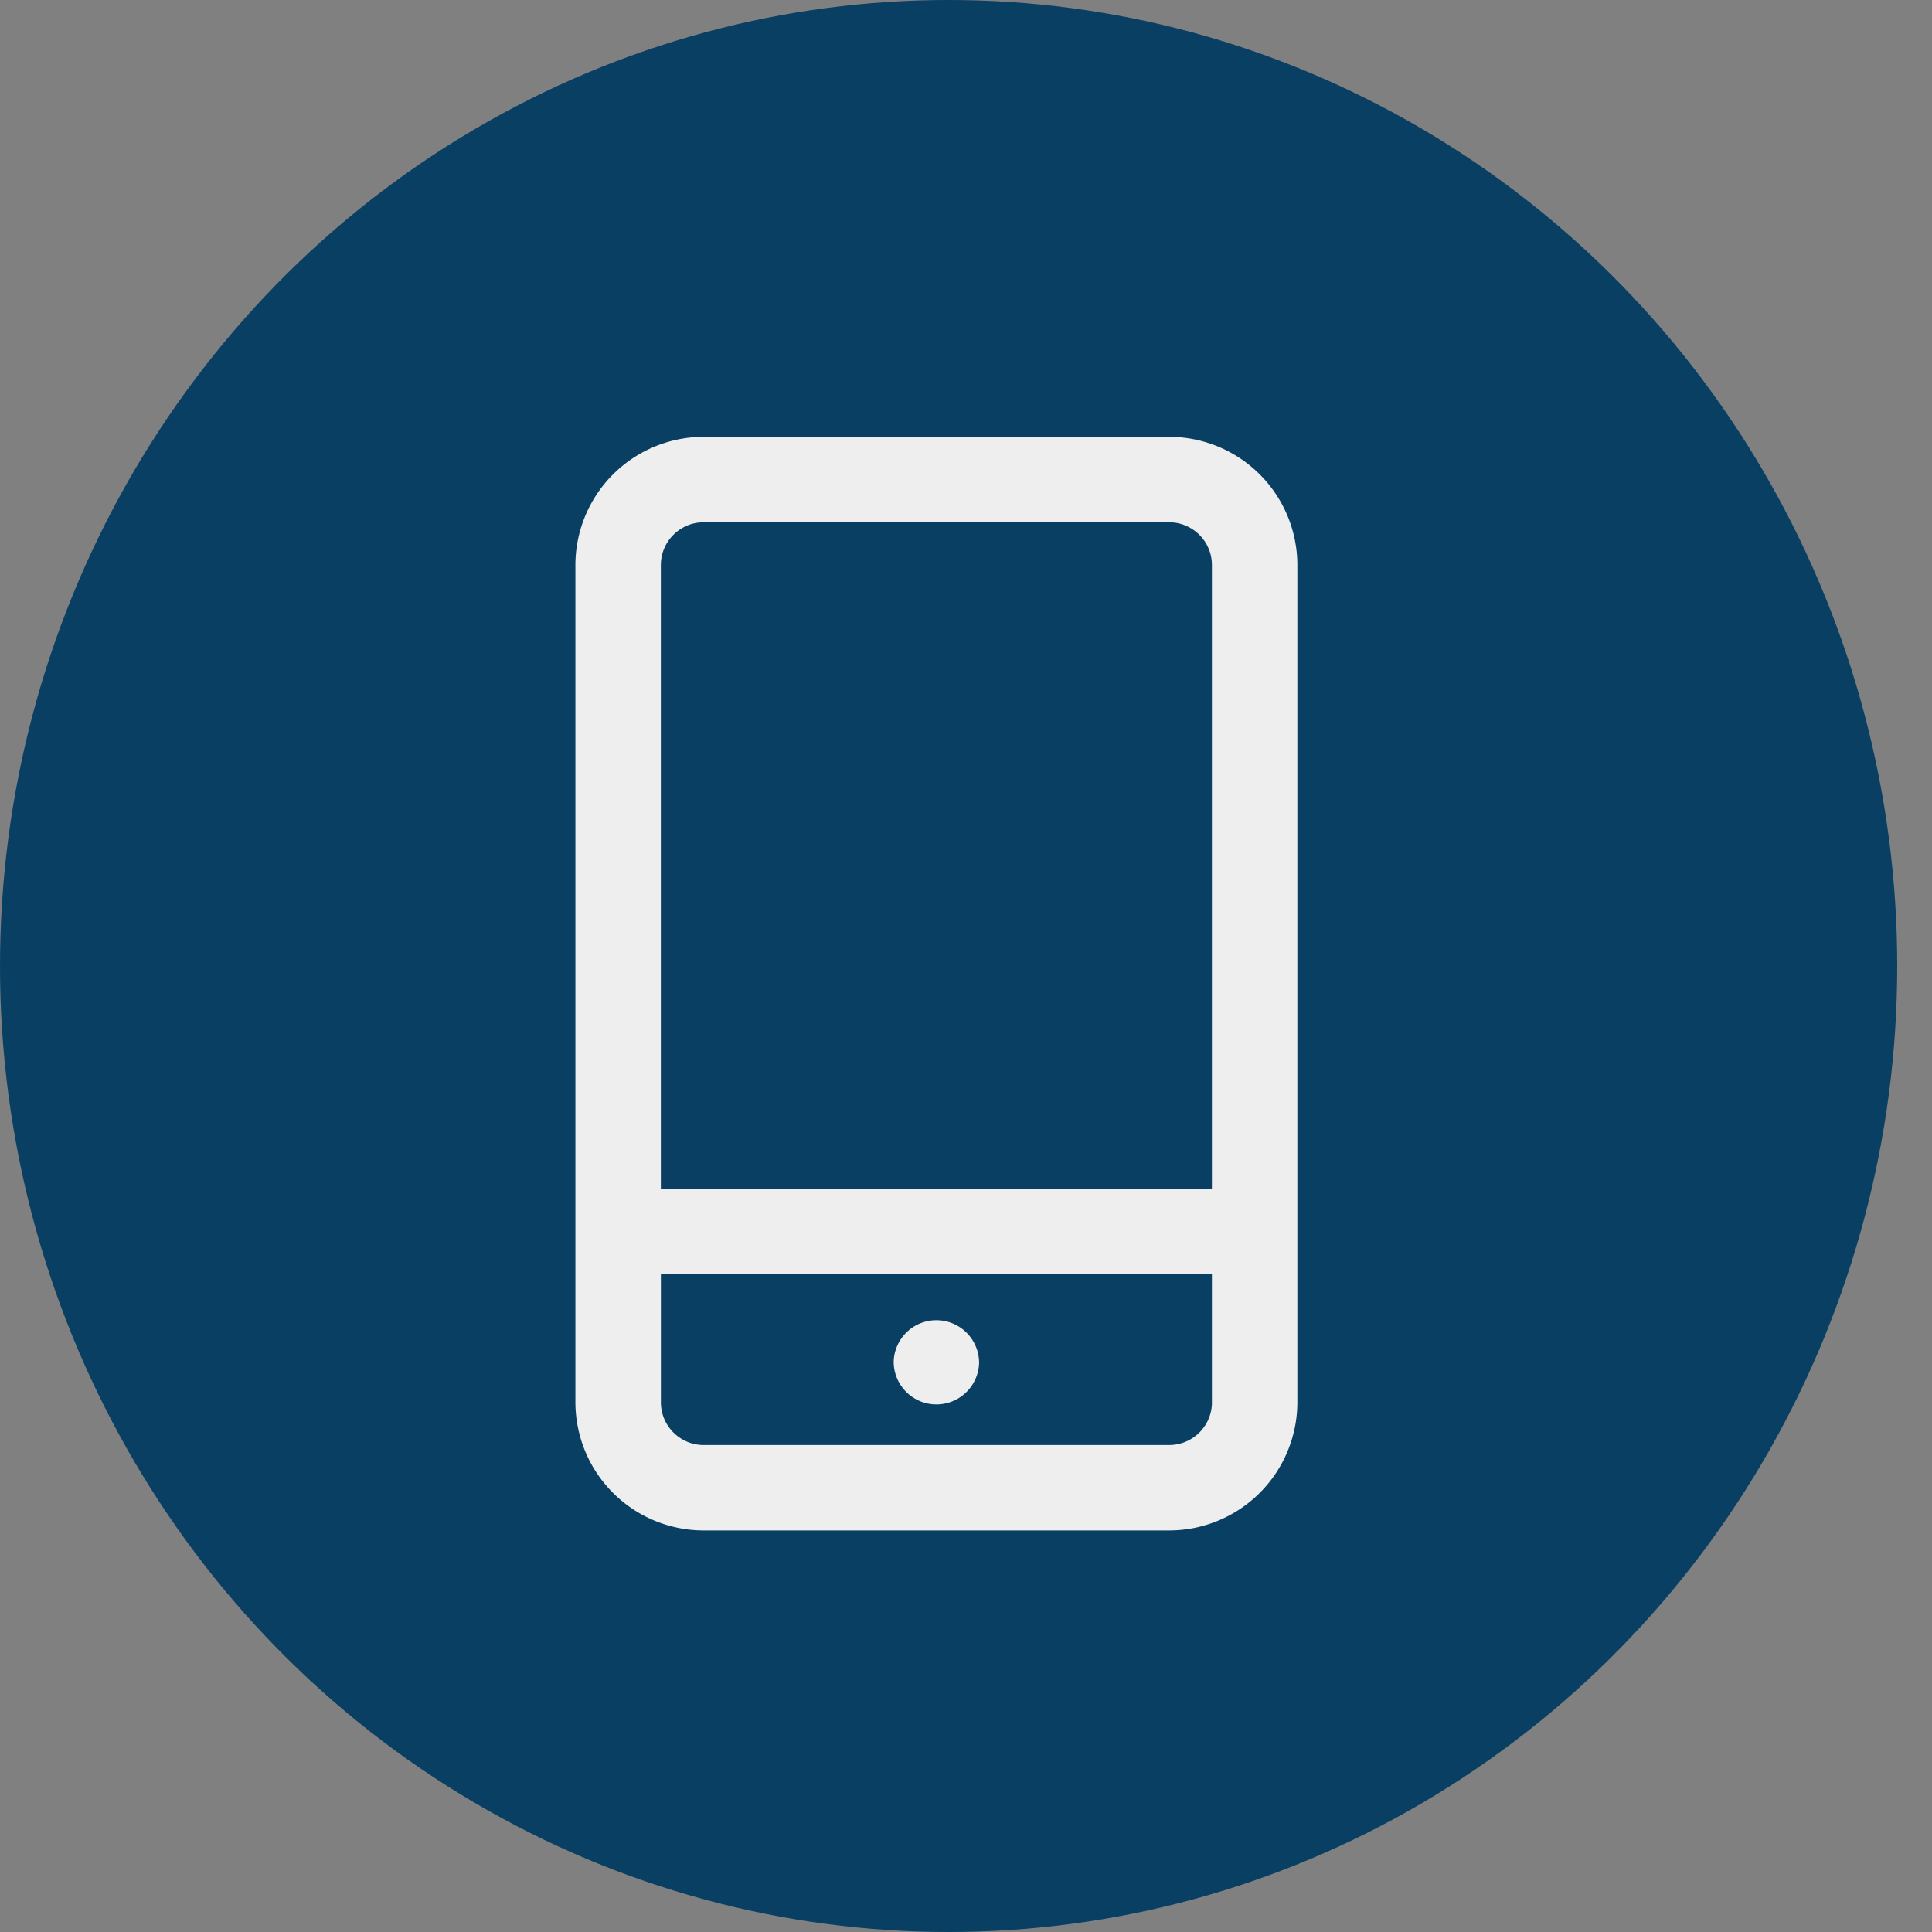
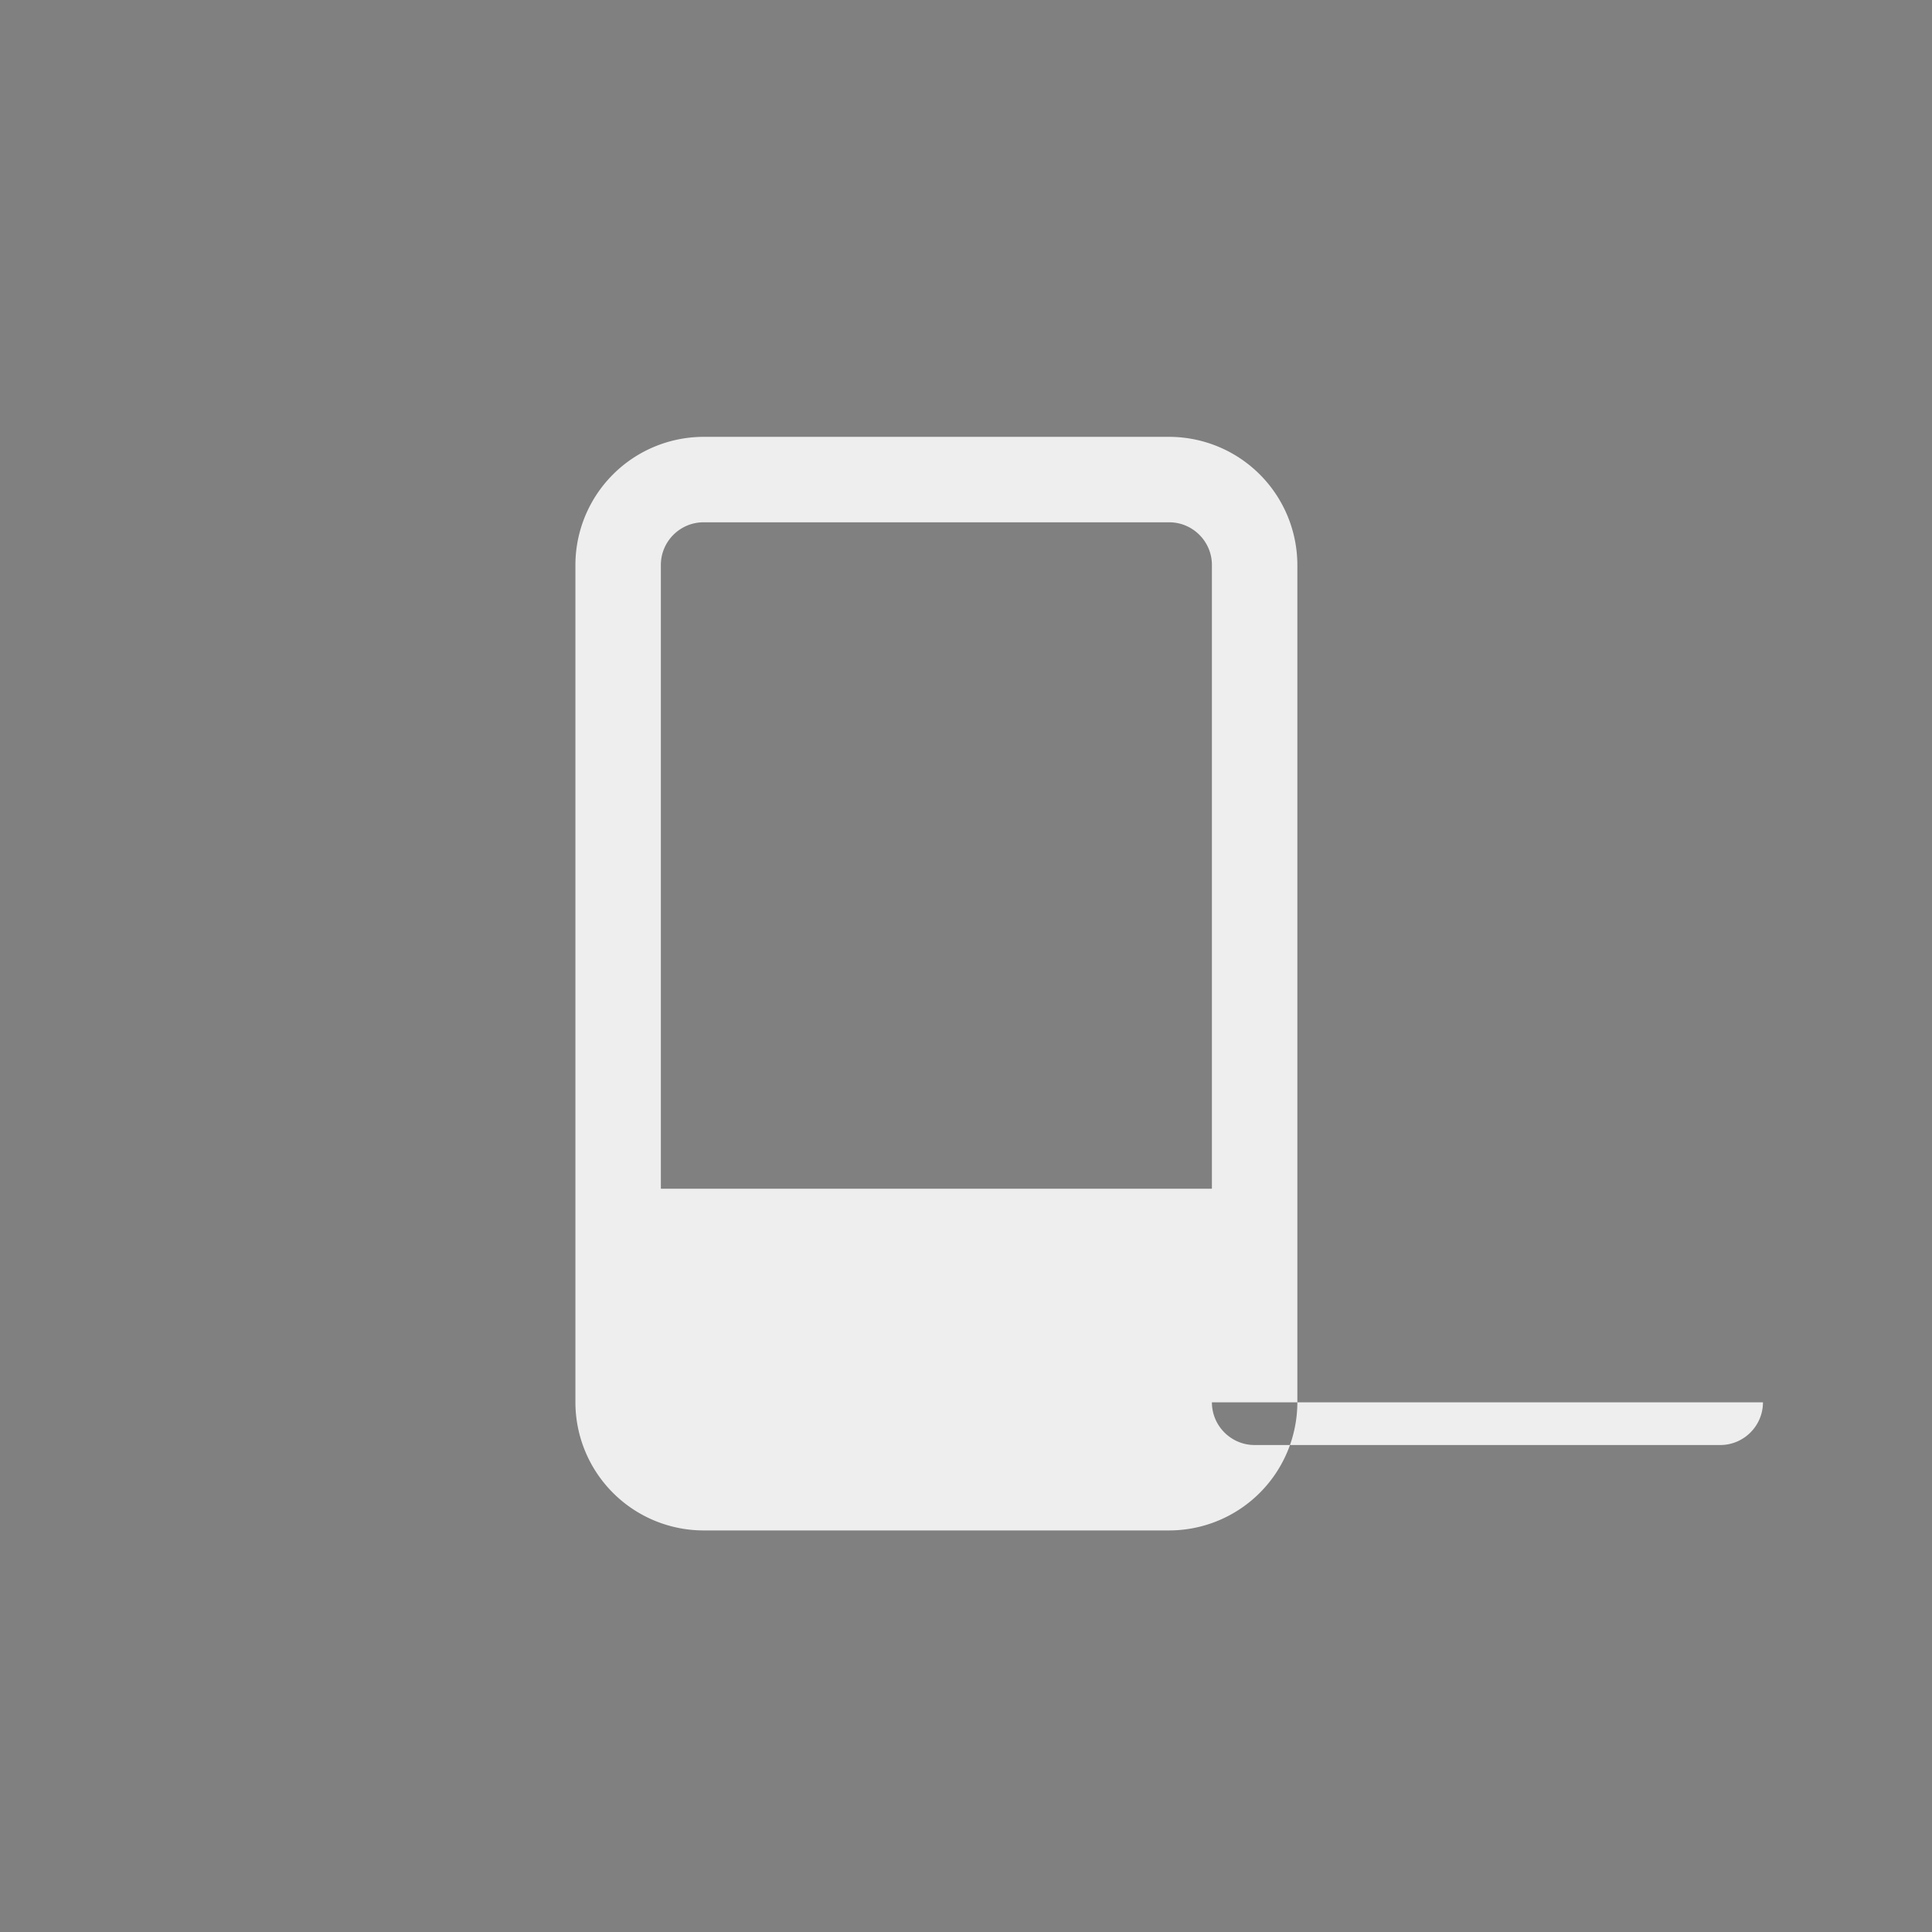
<svg xmlns="http://www.w3.org/2000/svg" width="53" height="53" fill="none">
  <rect width="100%" height="100%" fill="#808080" stroke="none" />
-   <ellipse cx="26.023" cy="26.5" rx="26.023" ry="26.5" fill="#083F62" />
-   <path d="M26.86 37.355a1.172 1.172 0 1 1-2.344 0 1.172 1.172 0 0 1 2.343 0ZM35.59 15.5v22.969a3.52 3.52 0 0 1-3.516 3.515H19.301a3.52 3.52 0 0 1-3.516-3.515V15.5a3.52 3.52 0 0 1 3.516-3.516h12.773A3.52 3.52 0 0 1 35.59 15.5Zm-17.461 0v17.11h15.117V15.5c0-.646-.526-1.172-1.172-1.172H19.301c-.646 0-1.172.526-1.172 1.172Zm15.117 22.969v-3.516H18.13v3.516c0 .646.526 1.172 1.172 1.172h12.773c.646 0 1.172-.526 1.172-1.172Z" fill="#EEE" />
+   <path d="M26.86 37.355a1.172 1.172 0 1 1-2.344 0 1.172 1.172 0 0 1 2.343 0ZM35.59 15.5v22.969a3.52 3.52 0 0 1-3.516 3.515H19.301a3.52 3.52 0 0 1-3.516-3.515V15.5a3.52 3.52 0 0 1 3.516-3.516h12.773A3.52 3.52 0 0 1 35.59 15.5Zm-17.461 0v17.11h15.117V15.5c0-.646-.526-1.172-1.172-1.172H19.301c-.646 0-1.172.526-1.172 1.172Zm15.117 22.969v-3.516v3.516c0 .646.526 1.172 1.172 1.172h12.773c.646 0 1.172-.526 1.172-1.172Z" fill="#EEE" />
</svg>